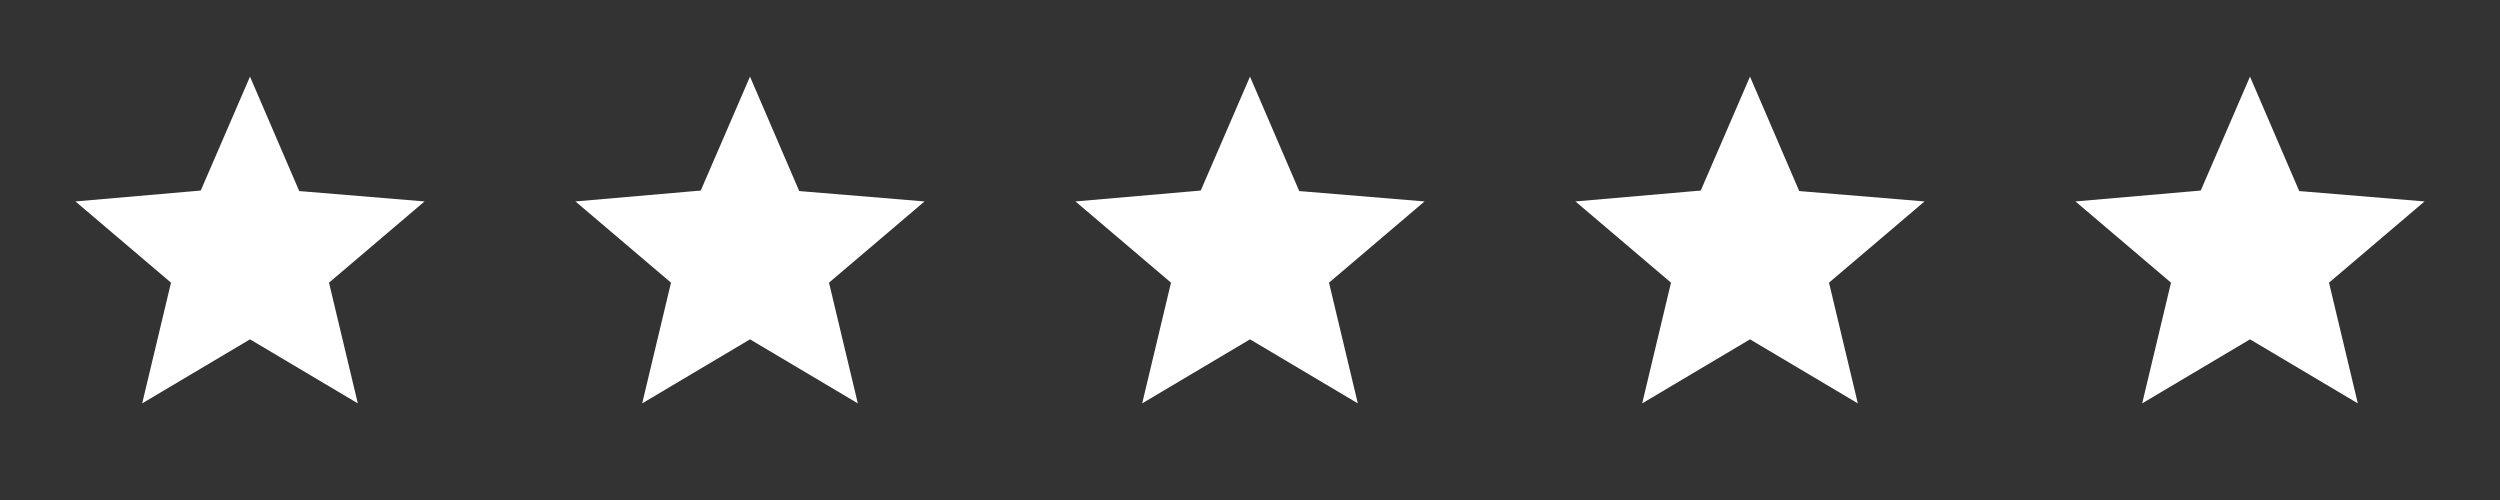
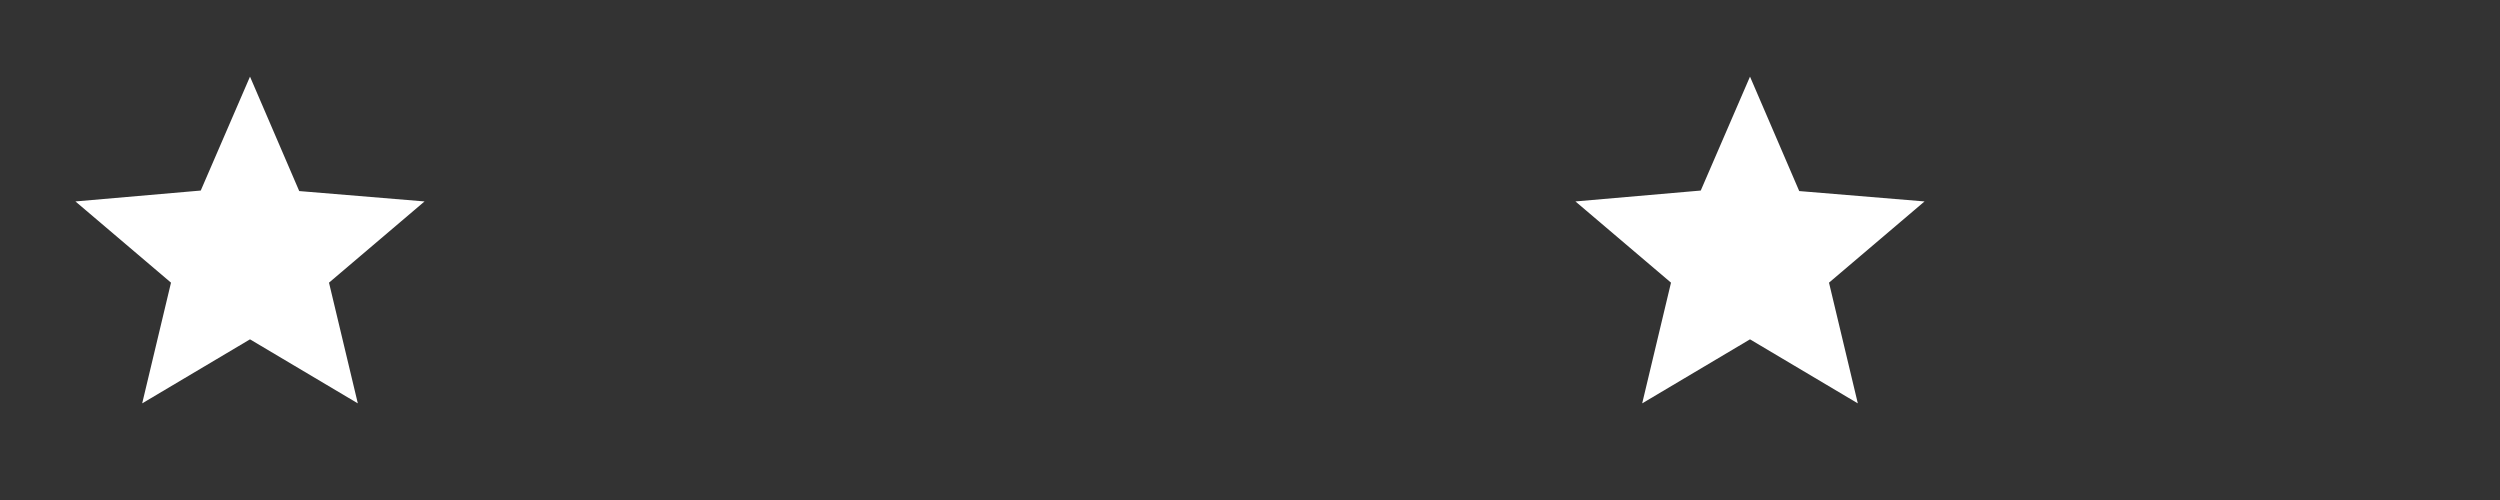
<svg xmlns="http://www.w3.org/2000/svg" fill="none" viewBox="0 0 110 22" height="22" width="110">
  <rect x="0" y="0" width="110" height="22" fill="#333333" stroke="none" />
  <path fill="white" d="M6.256 17.748L7.524 12.437L3.319 8.863L8.833 8.384L11 3.372L13.166 8.407L18.68 8.863L14.476 12.437L15.744 17.748L11 14.931L6.256 17.748Z" />
-   <path fill="white" d="M28.256 17.748L29.524 12.437L25.319 8.863L30.833 8.384L33 3.372L35.166 8.407L40.68 8.863L36.476 12.437L37.744 17.748L33 14.931L28.256 17.748Z" />
-   <path fill="white" d="M50.256 17.748L51.524 12.437L47.319 8.863L52.833 8.384L55 3.372L57.166 8.407L62.68 8.863L58.476 12.437L59.744 17.748L55 14.931L50.256 17.748Z" />
  <path fill="white" d="M72.256 17.748L73.524 12.437L69.319 8.863L74.833 8.384L77 3.372L79.166 8.407L84.68 8.863L80.476 12.437L81.744 17.748L77 14.931L72.256 17.748Z" />
-   <path fill="white" d="M94.256 17.748L95.524 12.437L91.319 8.863L96.833 8.384L99 3.372L101.166 8.407L106.68 8.863L102.476 12.437L103.744 17.748L99 14.931L94.256 17.748Z" />
</svg>